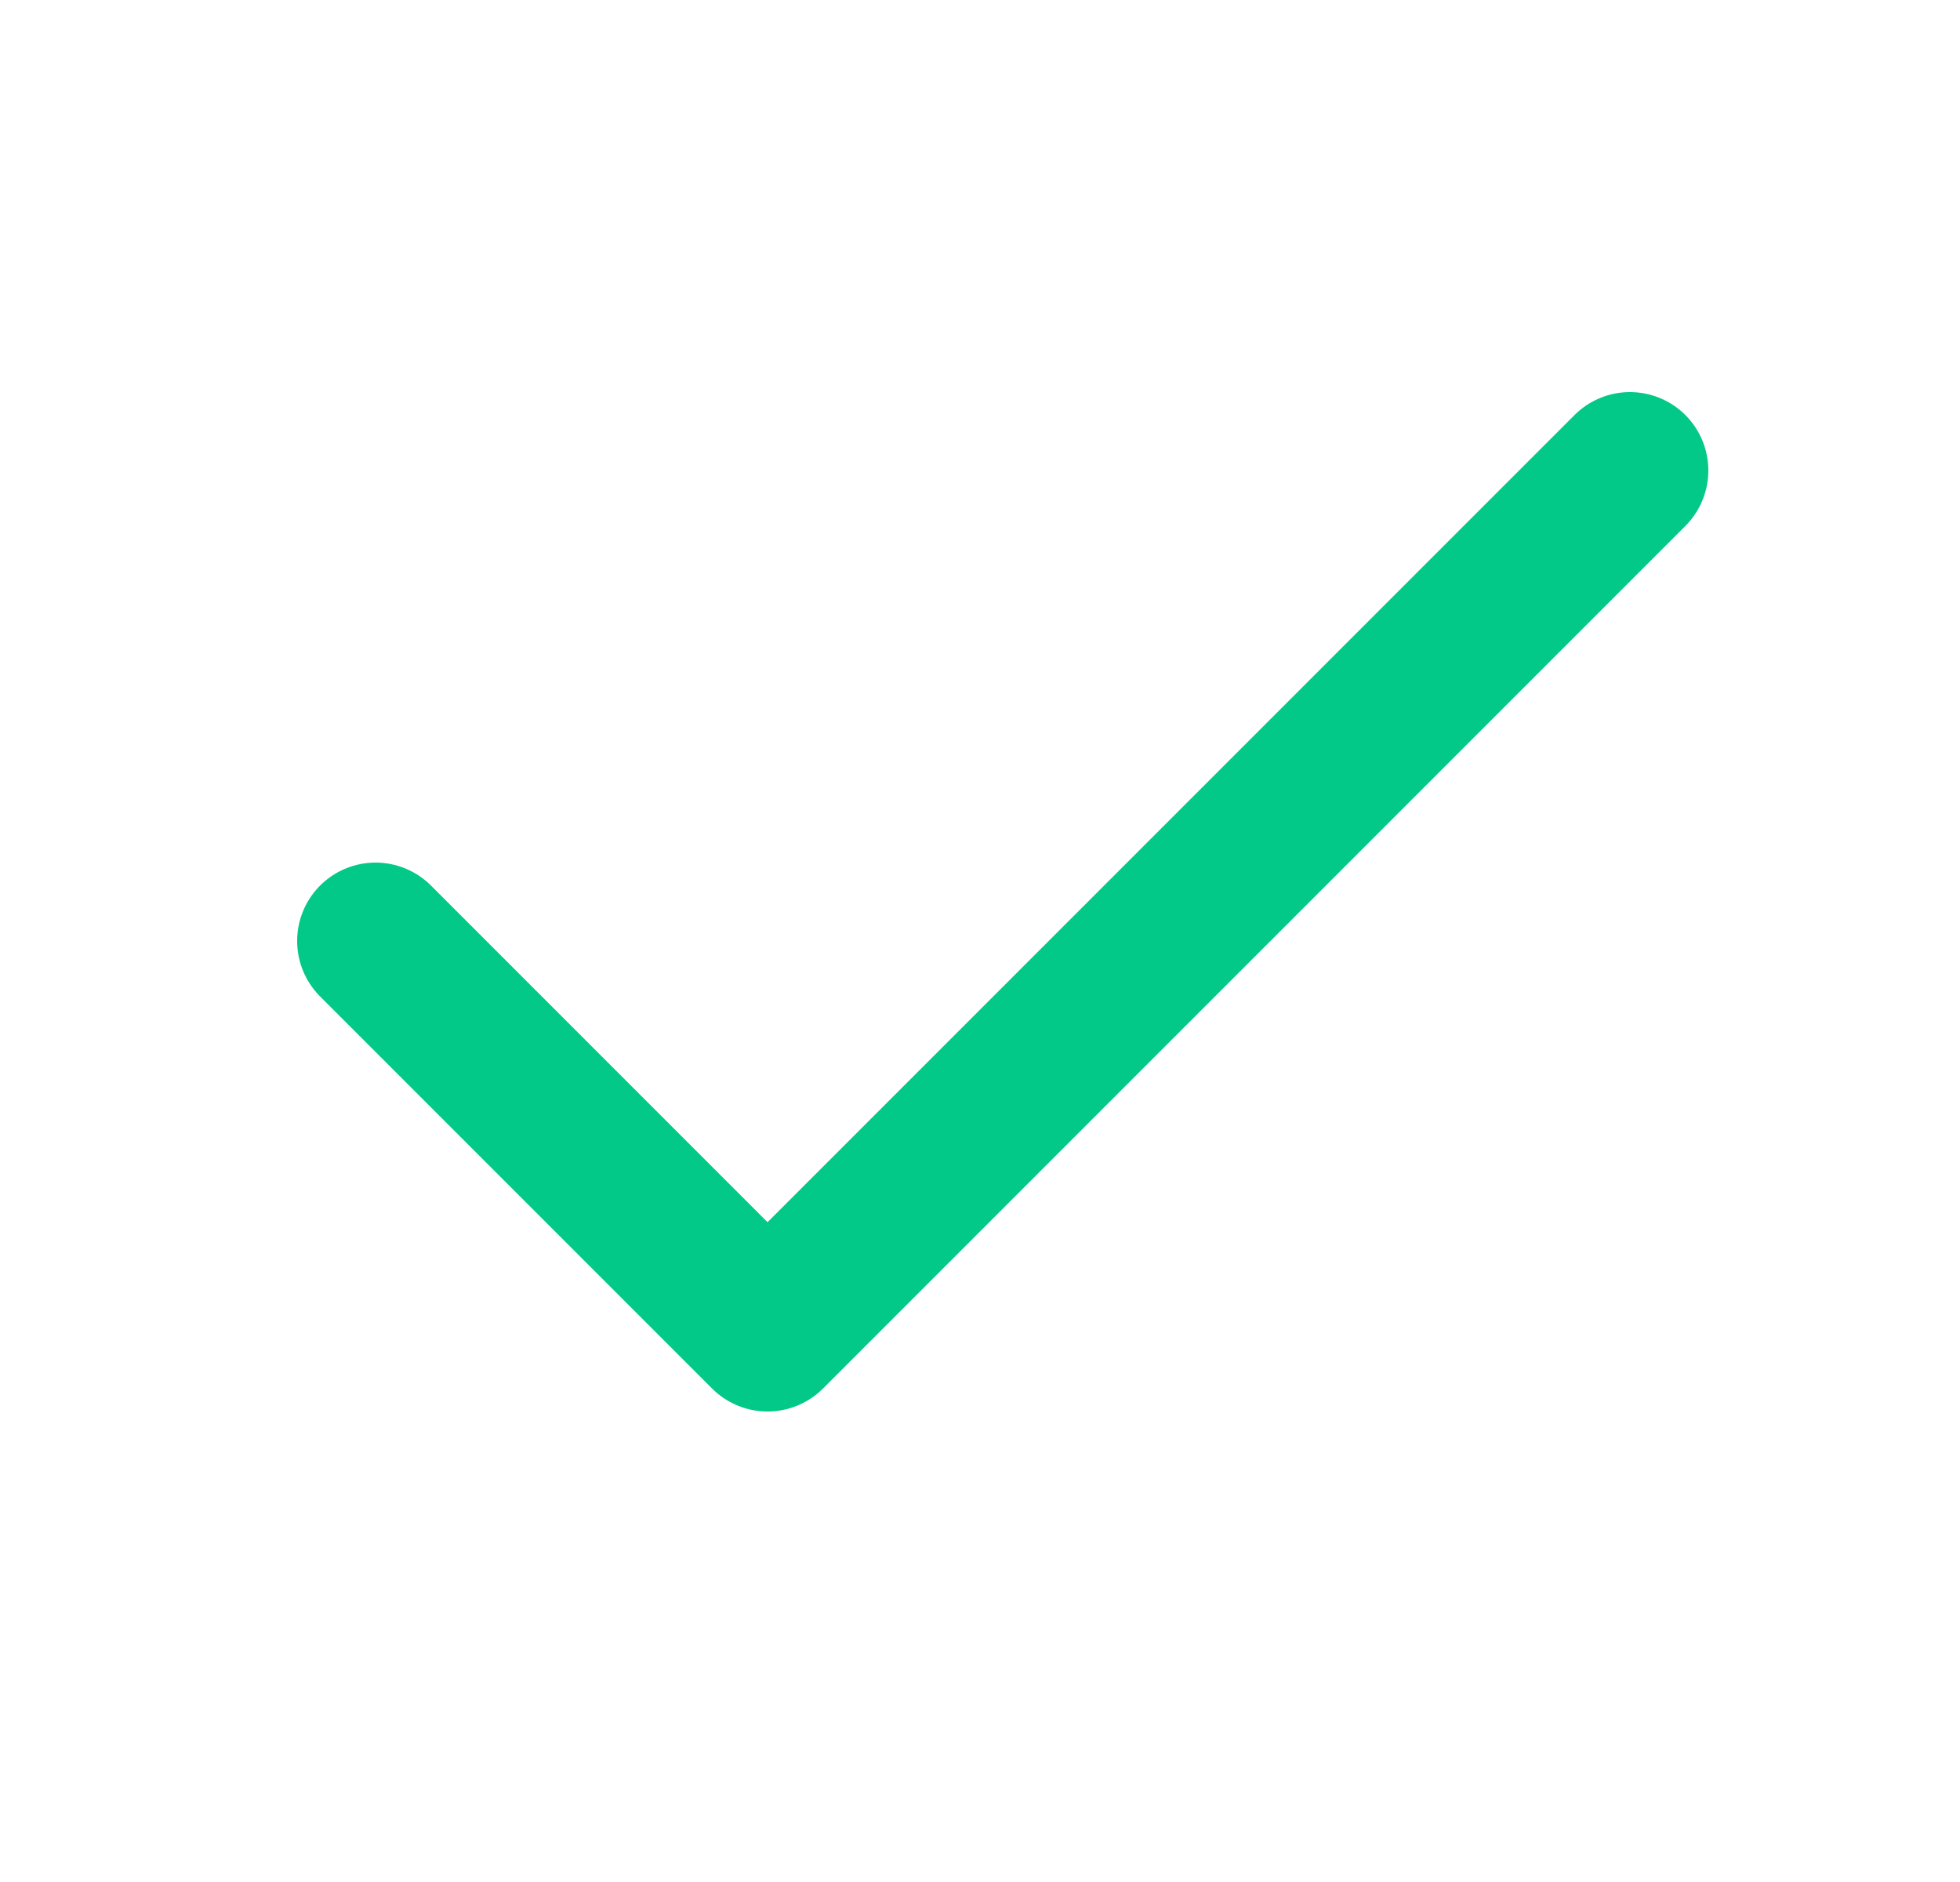
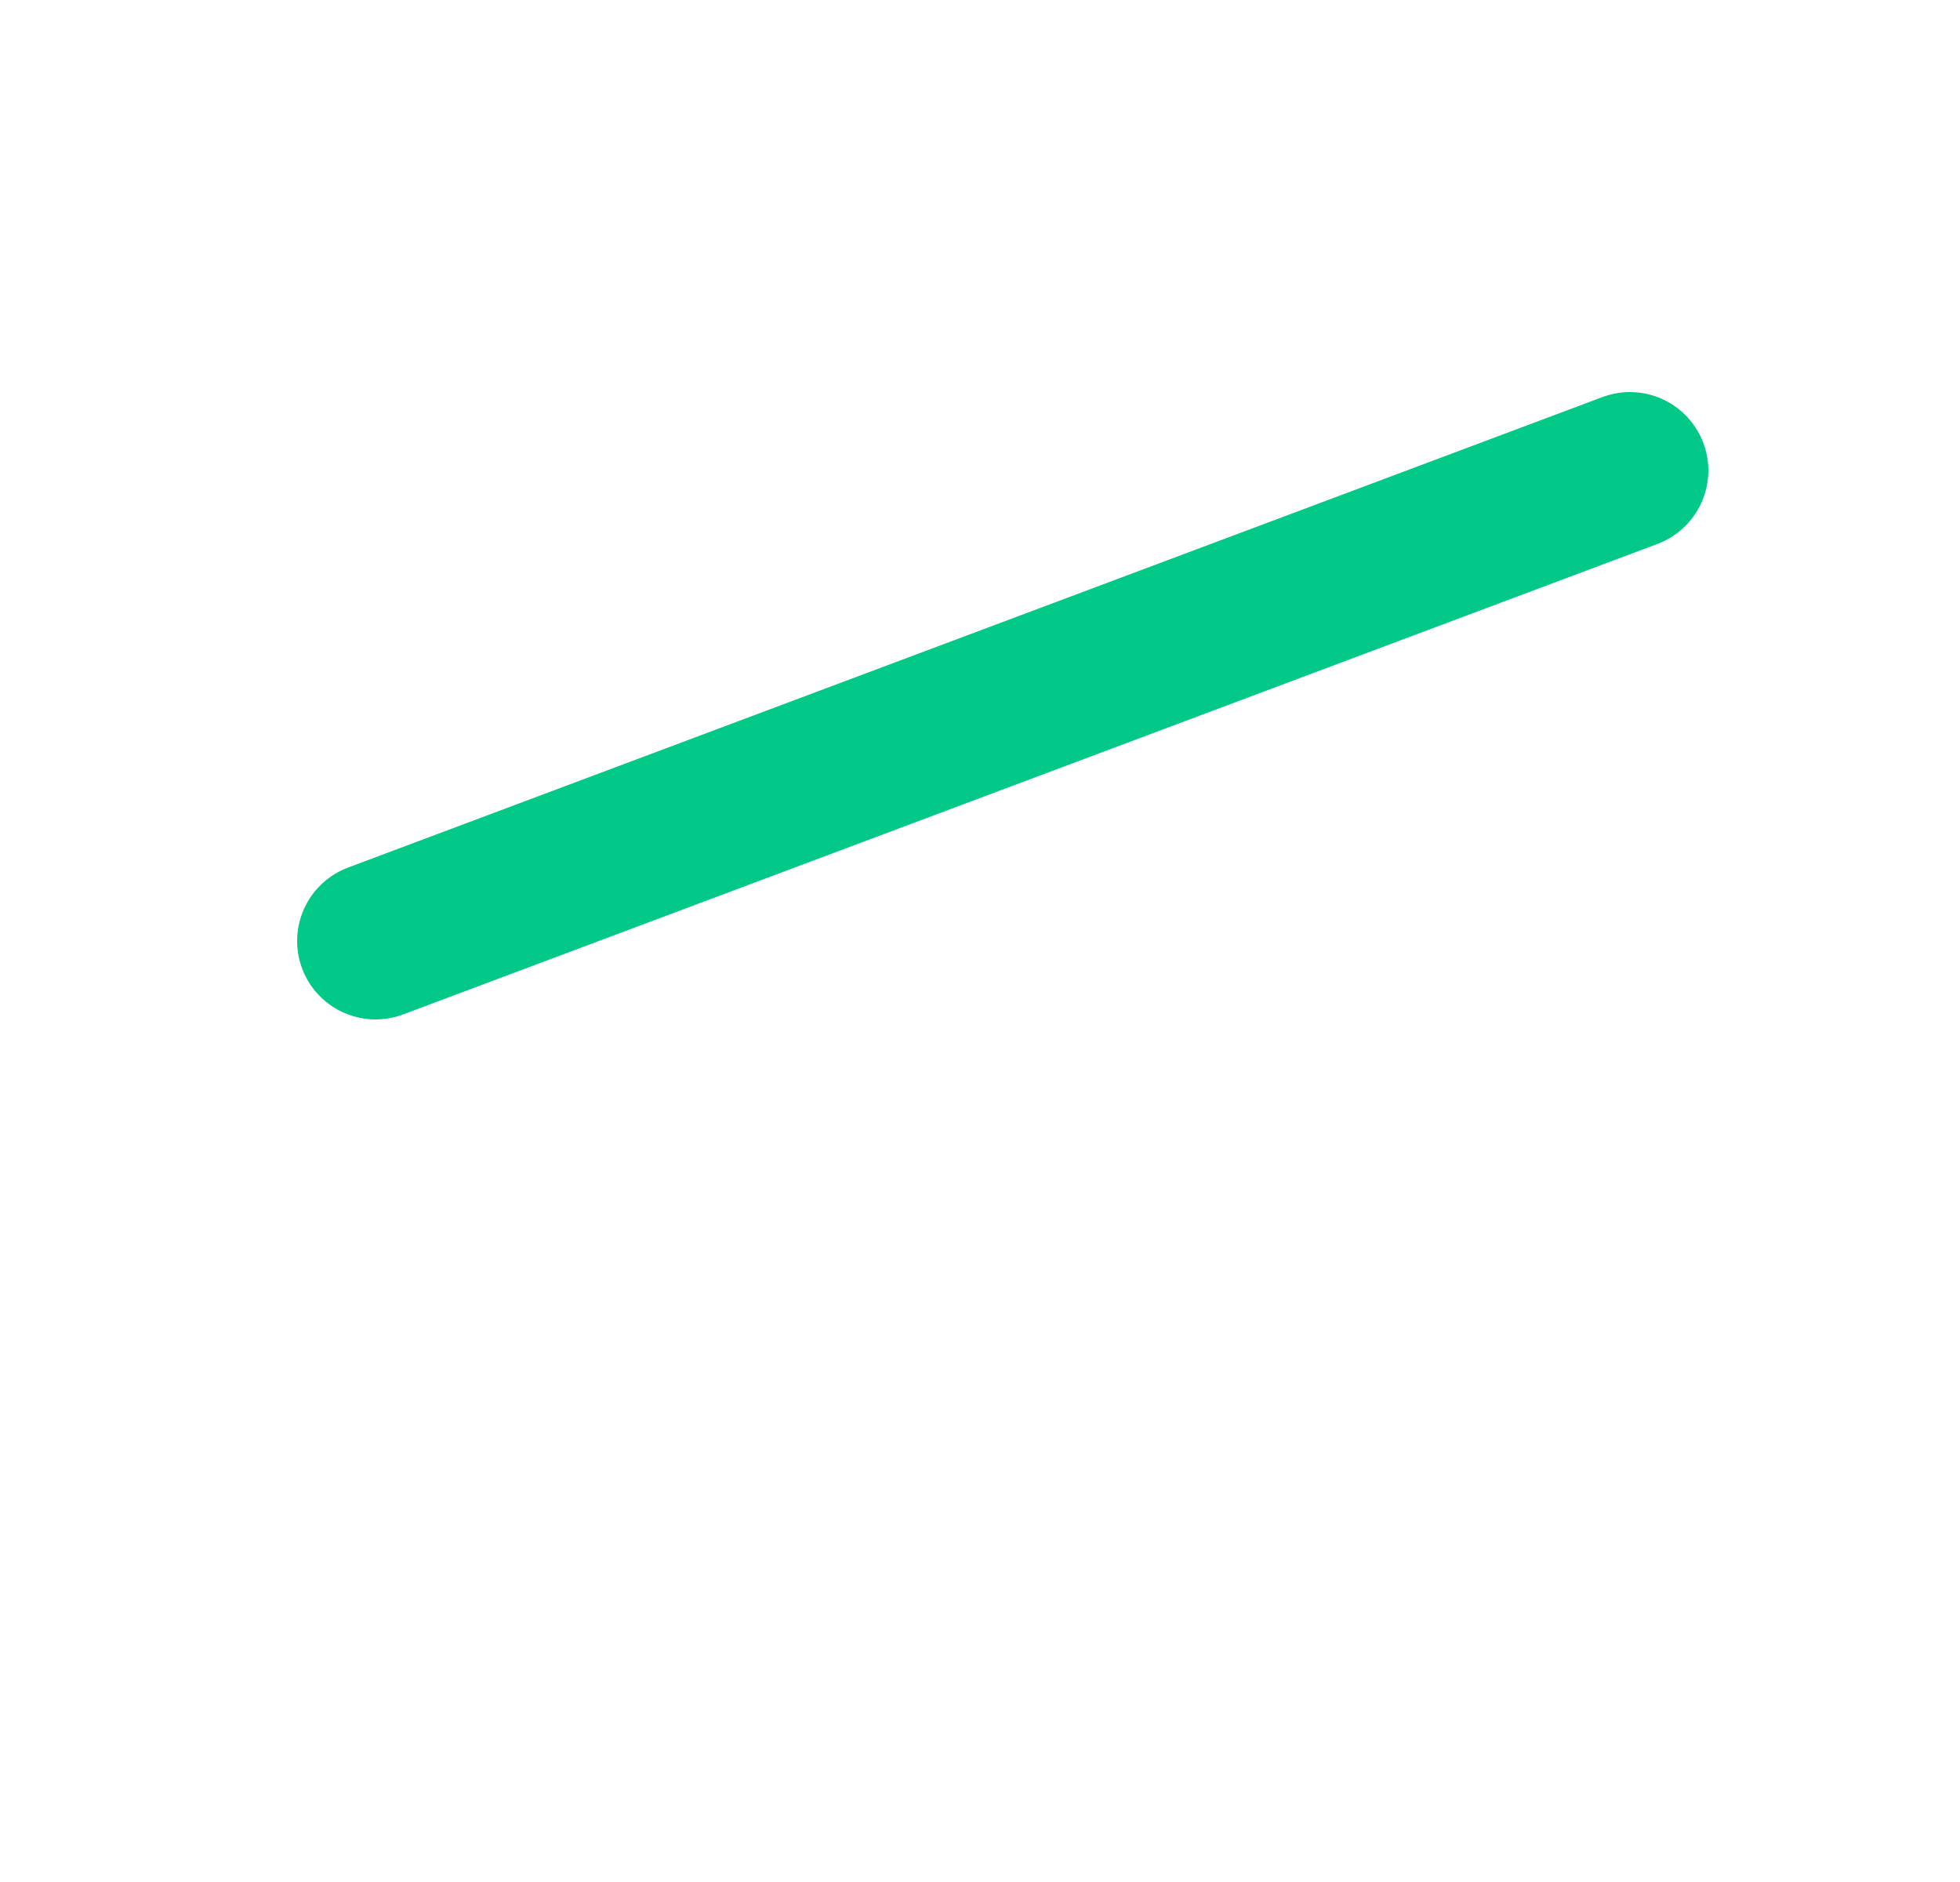
<svg xmlns="http://www.w3.org/2000/svg" width="25" height="24" viewBox="0 0 25 24" fill="none">
  <g id="Icon">
-     <path id="Vector" d="M20.79 6L9.79 17L4.79 12" stroke="#03C988" stroke-width="2" stroke-linecap="round" stroke-linejoin="round" />
+     <path id="Vector" d="M20.79 6L4.79 12" stroke="#03C988" stroke-width="2" stroke-linecap="round" stroke-linejoin="round" />
  </g>
</svg>